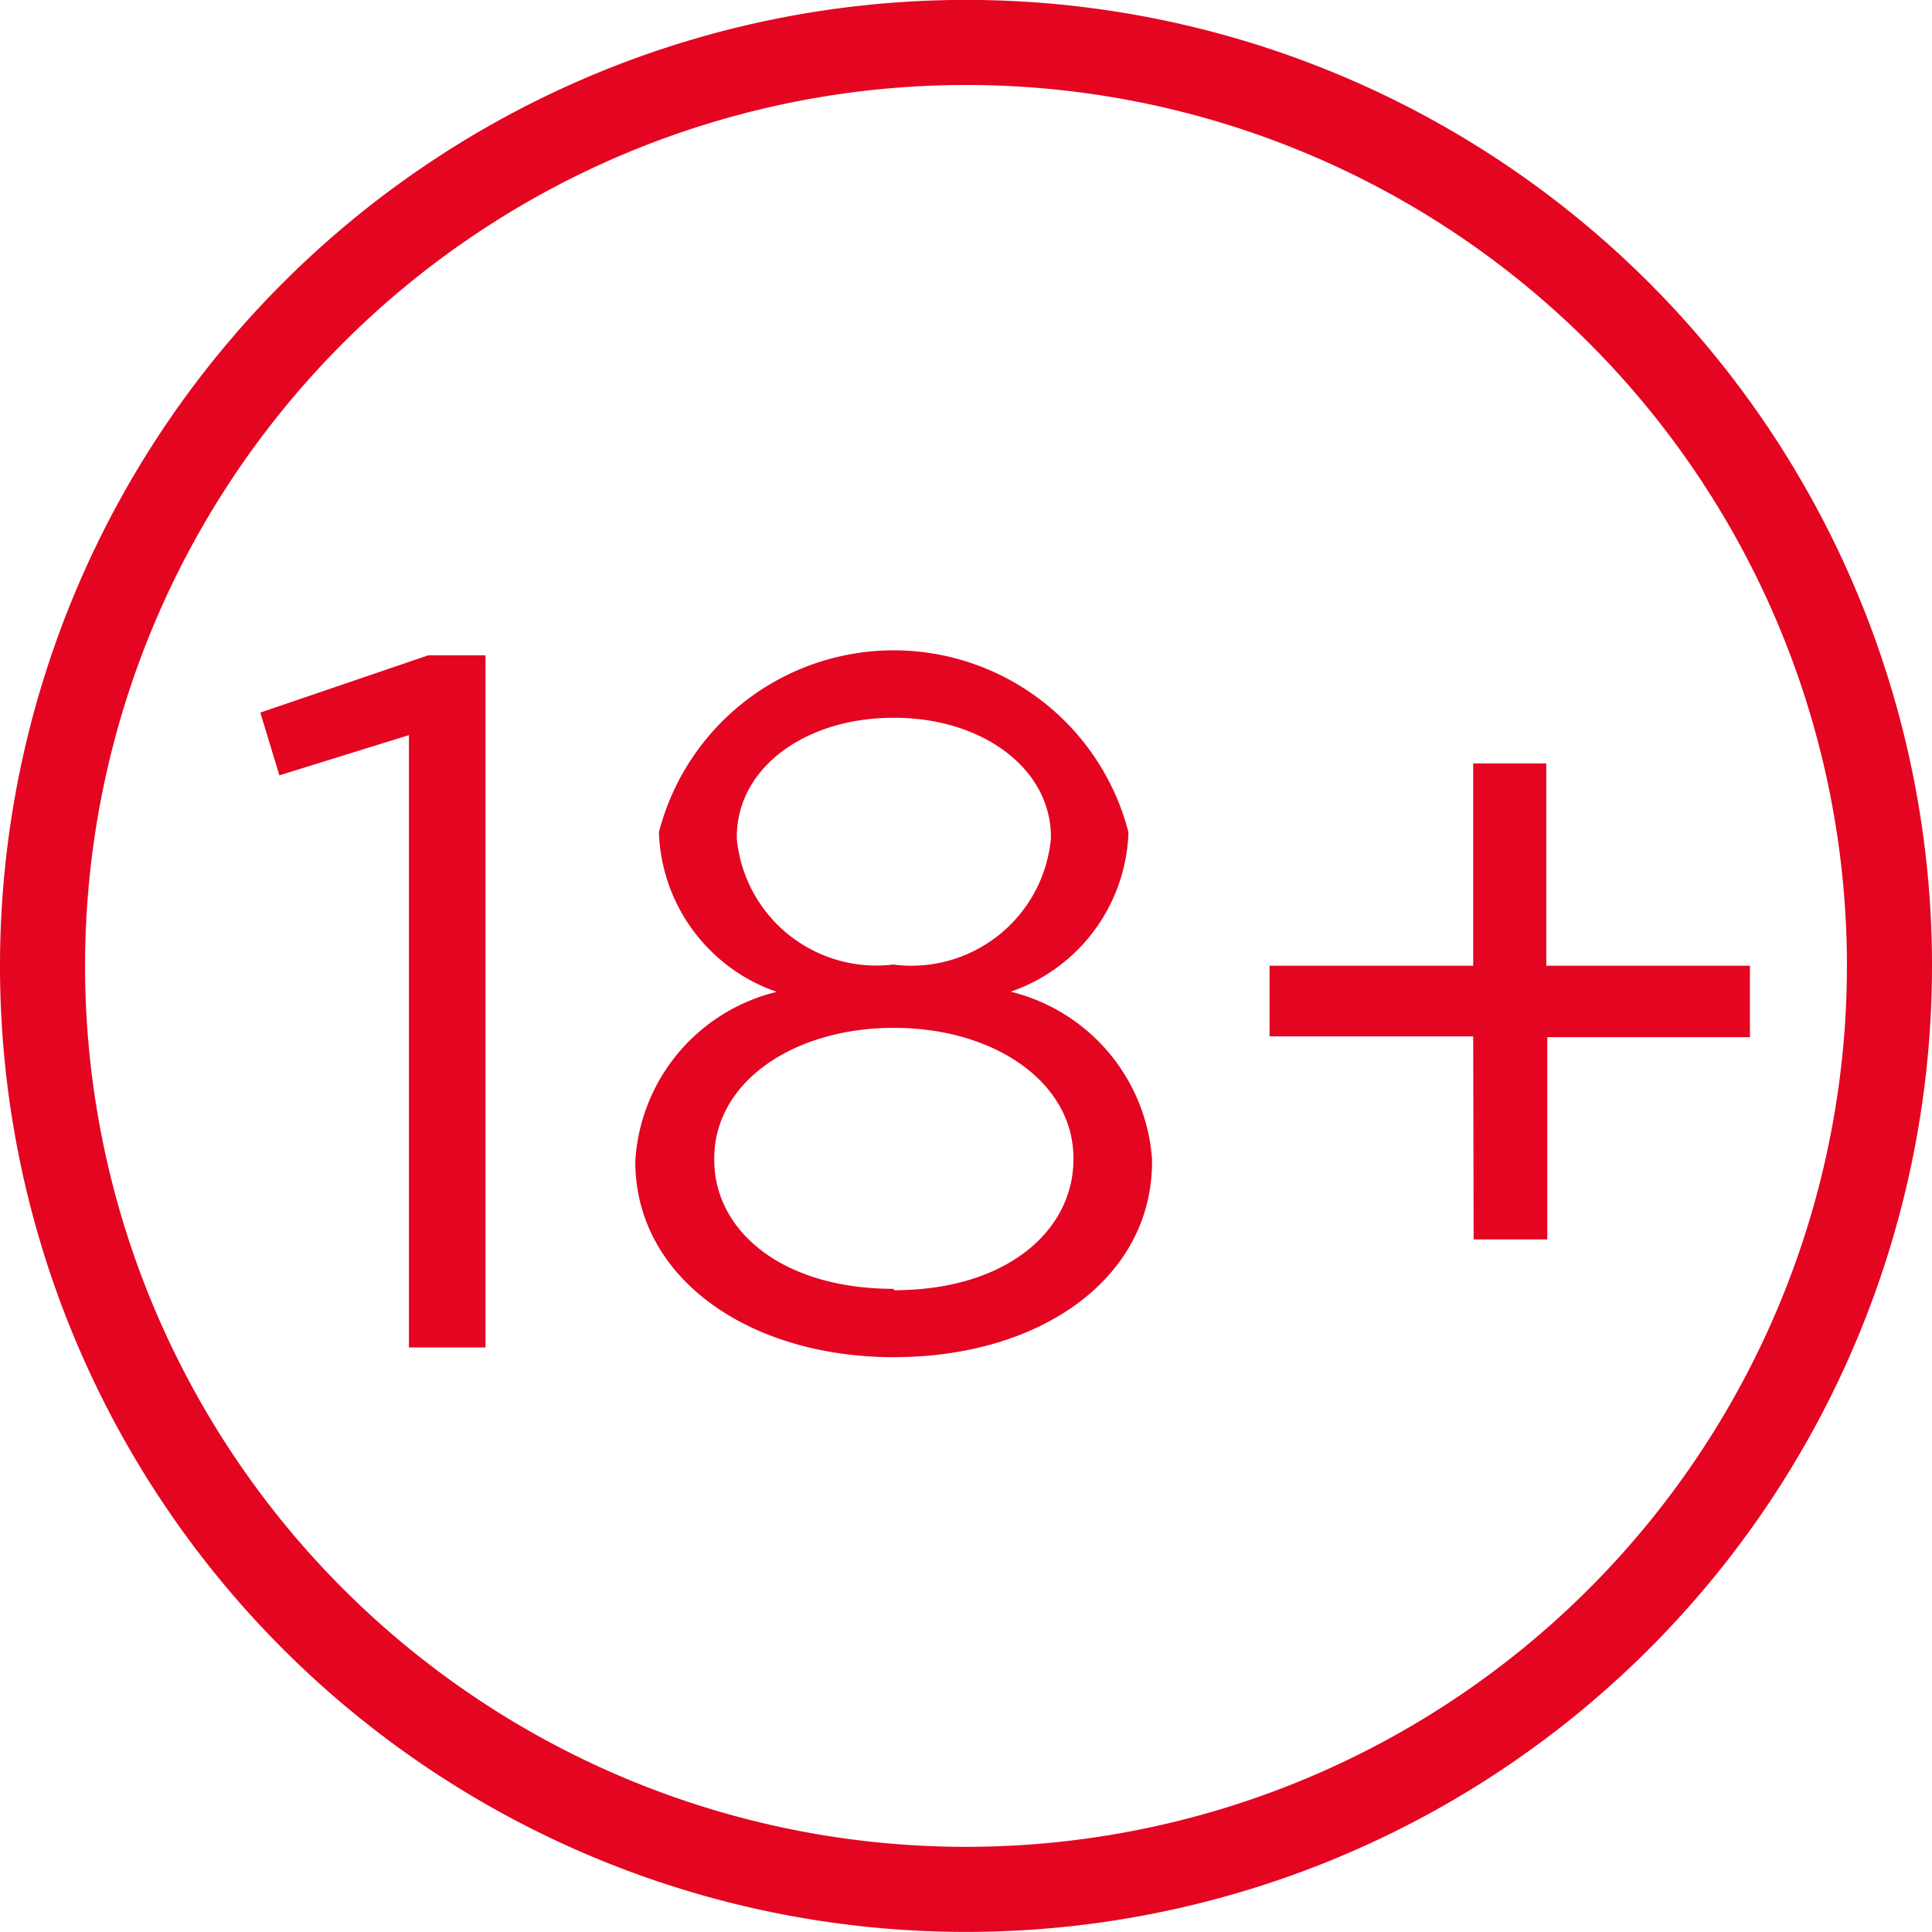
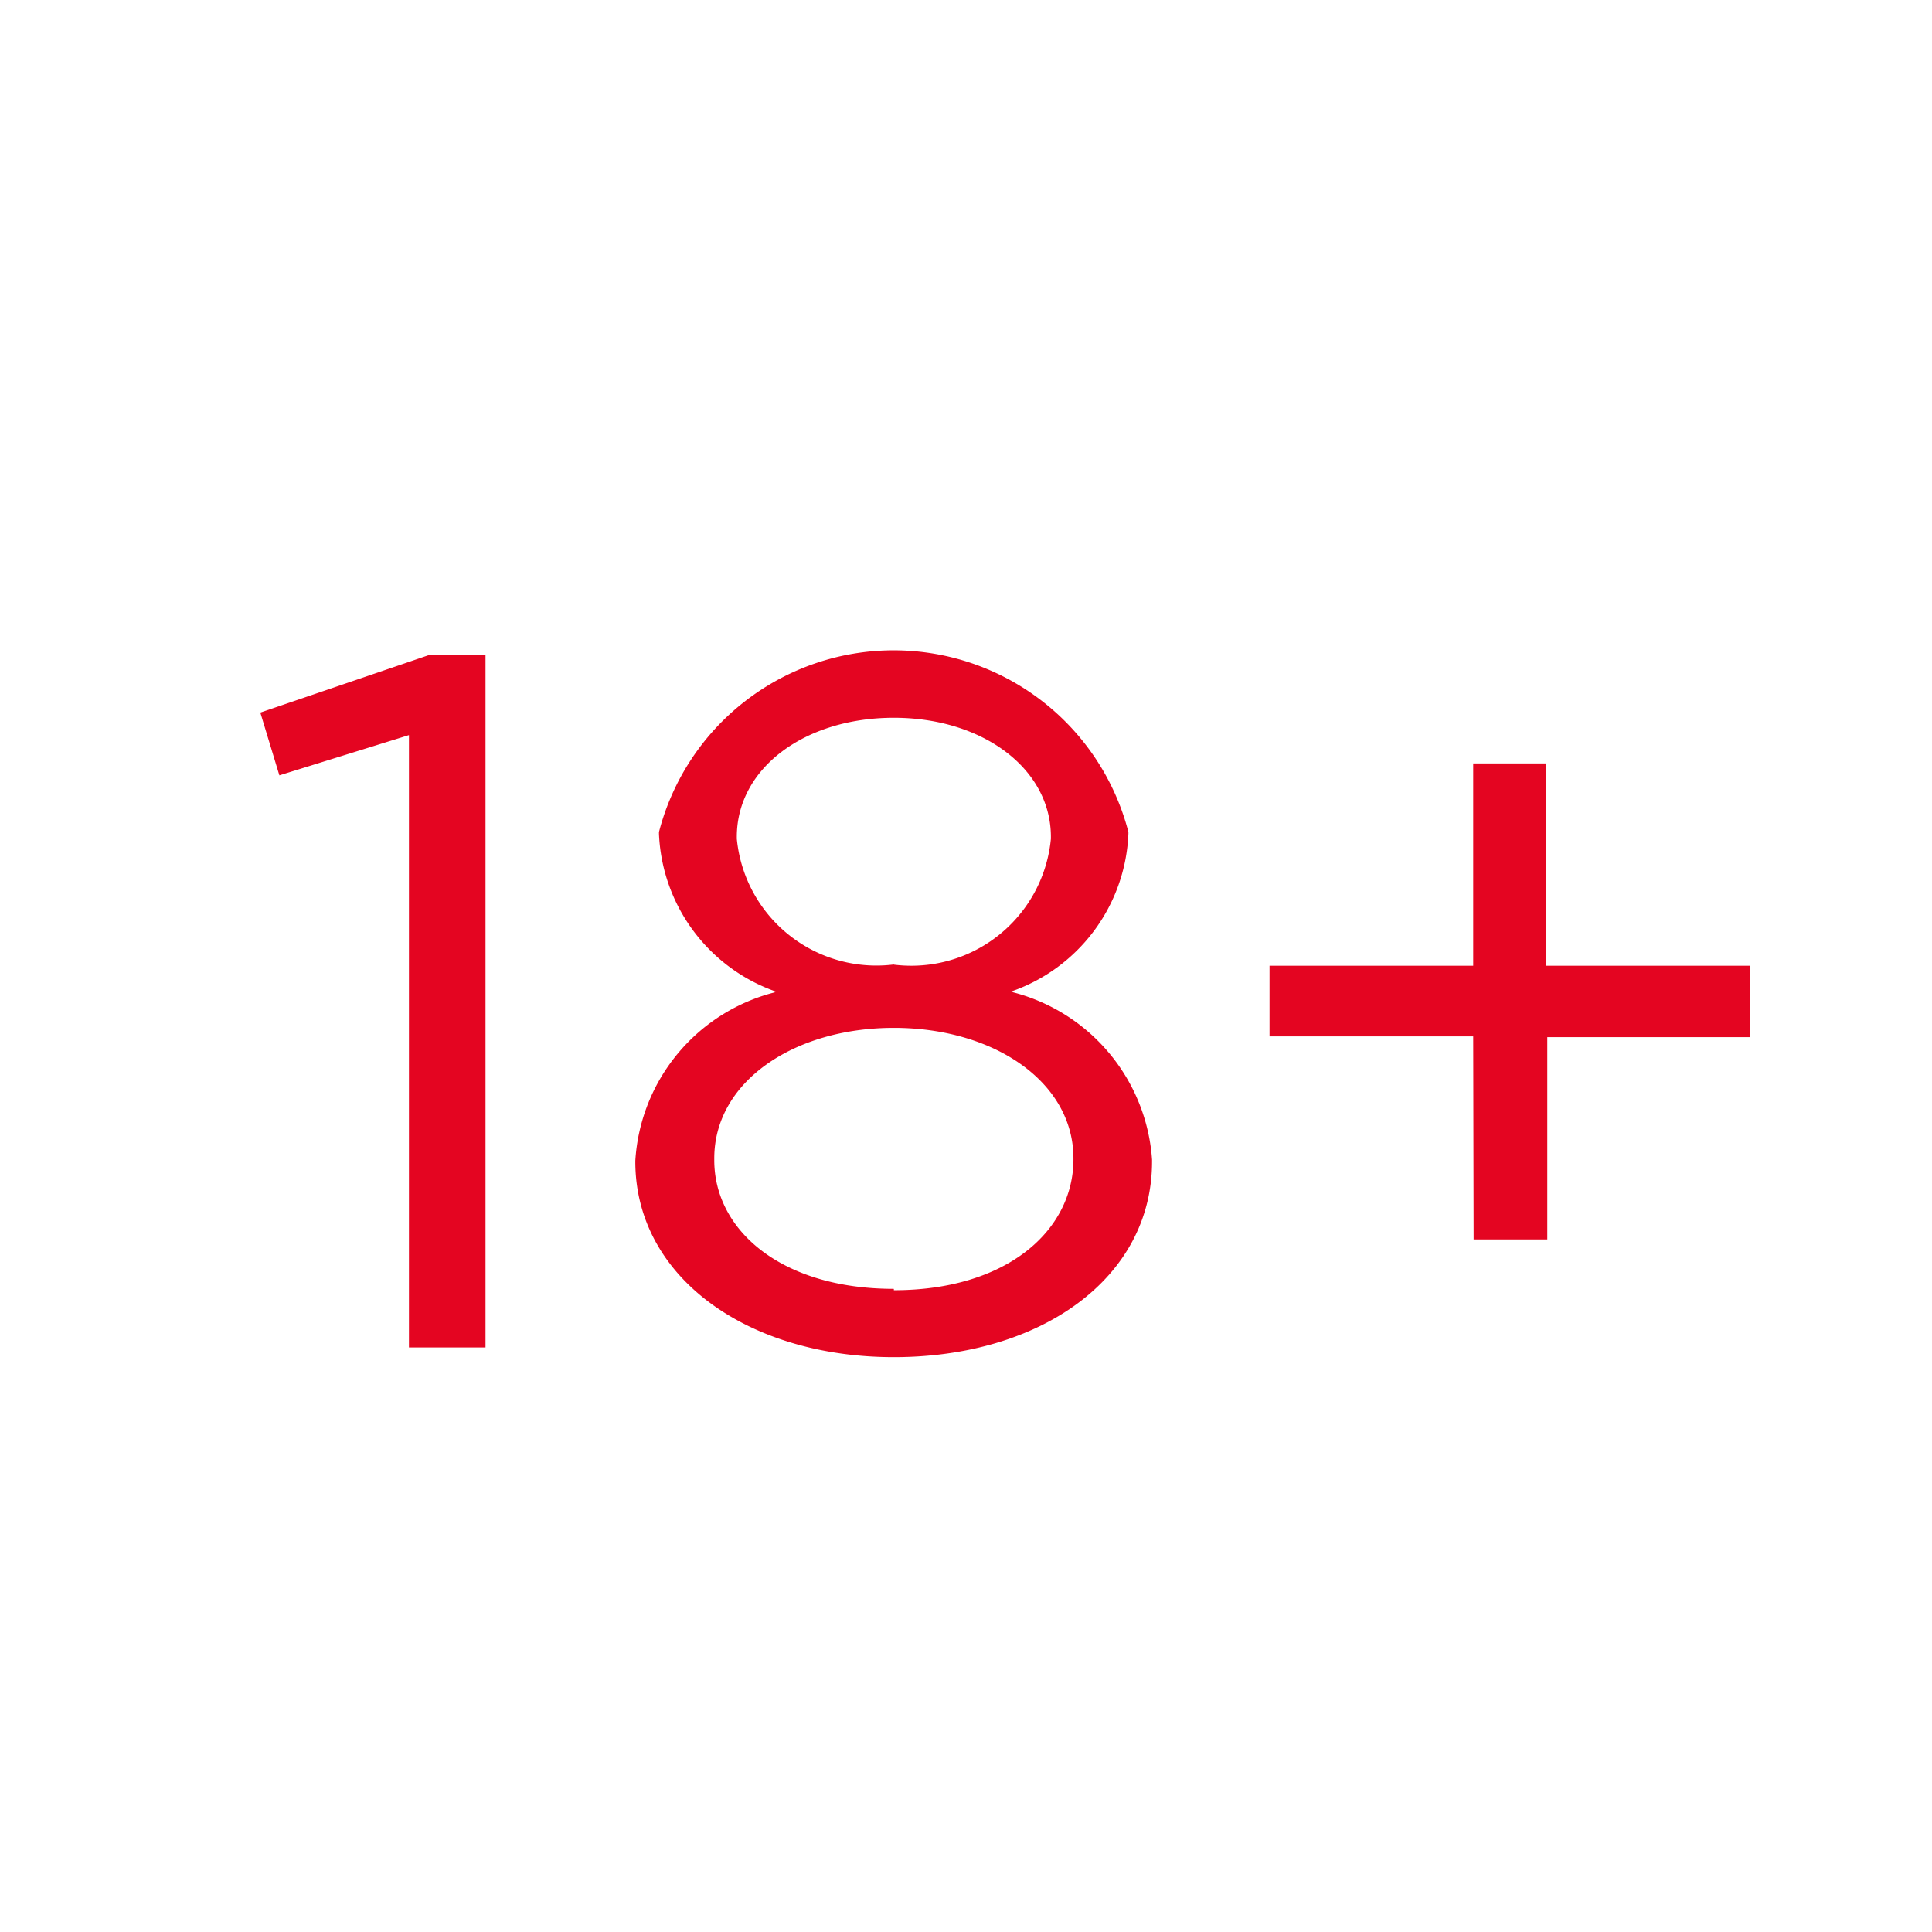
<svg xmlns="http://www.w3.org/2000/svg" width="22.71" height="22.71" viewBox="0 0 22.71 22.71">
  <g id="Gruppe_125" data-name="Gruppe 125" transform="translate(0.5 0.5)">
    <path id="Pfad_43" data-name="Pfad 43" d="M615.831,616.236h.9V608.1h-.673l-1.974.673.224.738,1.523-.473Zm5.7.114c1.721,0,3.035-.924,3.035-2.3v-.022a2.188,2.188,0,0,0-1.662-1.974,2.051,2.051,0,0,0,1.384-1.857v-.02a2.85,2.85,0,0,0-5.518,0v.022a2.057,2.057,0,0,0,1.384,1.857,2.179,2.179,0,0,0-1.662,1.985v.022C618.5,615.417,619.821,616.35,621.531,616.35Zm0-4.616a1.648,1.648,0,0,1-1.846-1.478v-.022c0-.808.8-1.4,1.846-1.4s1.846.6,1.846,1.4v.022a1.648,1.648,0,0,1-1.846,1.48Zm0,3.813c-1.328,0-2.111-.693-2.111-1.512v-.022c0-.9.935-1.534,2.111-1.534s2.111.635,2.111,1.534v.022c-.007.828-.783,1.528-2.111,1.528Zm6.815-.581h.866v-2.378h2.382v-.839H629.2v-2.378h-.859v2.378h-2.394v.83h2.394Z" transform="translate(-611.524 -600.897)" fill="#e40521" />
    <g id="Gruppe_125-2" data-name="Gruppe 125" transform="translate(0 0)">
      <g id="Gruppe_124" data-name="Gruppe 124">
        <g id="Gruppe_124-2" data-name="Gruppe 124">
-           <path id="Pfad_42" data-name="Pfad 42" d="M634.651,615.7a10.855,10.855,0,1,1-10.857-10.853h0A10.853,10.853,0,0,1,634.651,615.7Z" transform="translate(-612.941 -604.848)" fill="none" stroke="#e40521" stroke-miterlimit="10" stroke-width="1" />
-         </g>
+           </g>
      </g>
    </g>
  </g>
</svg>